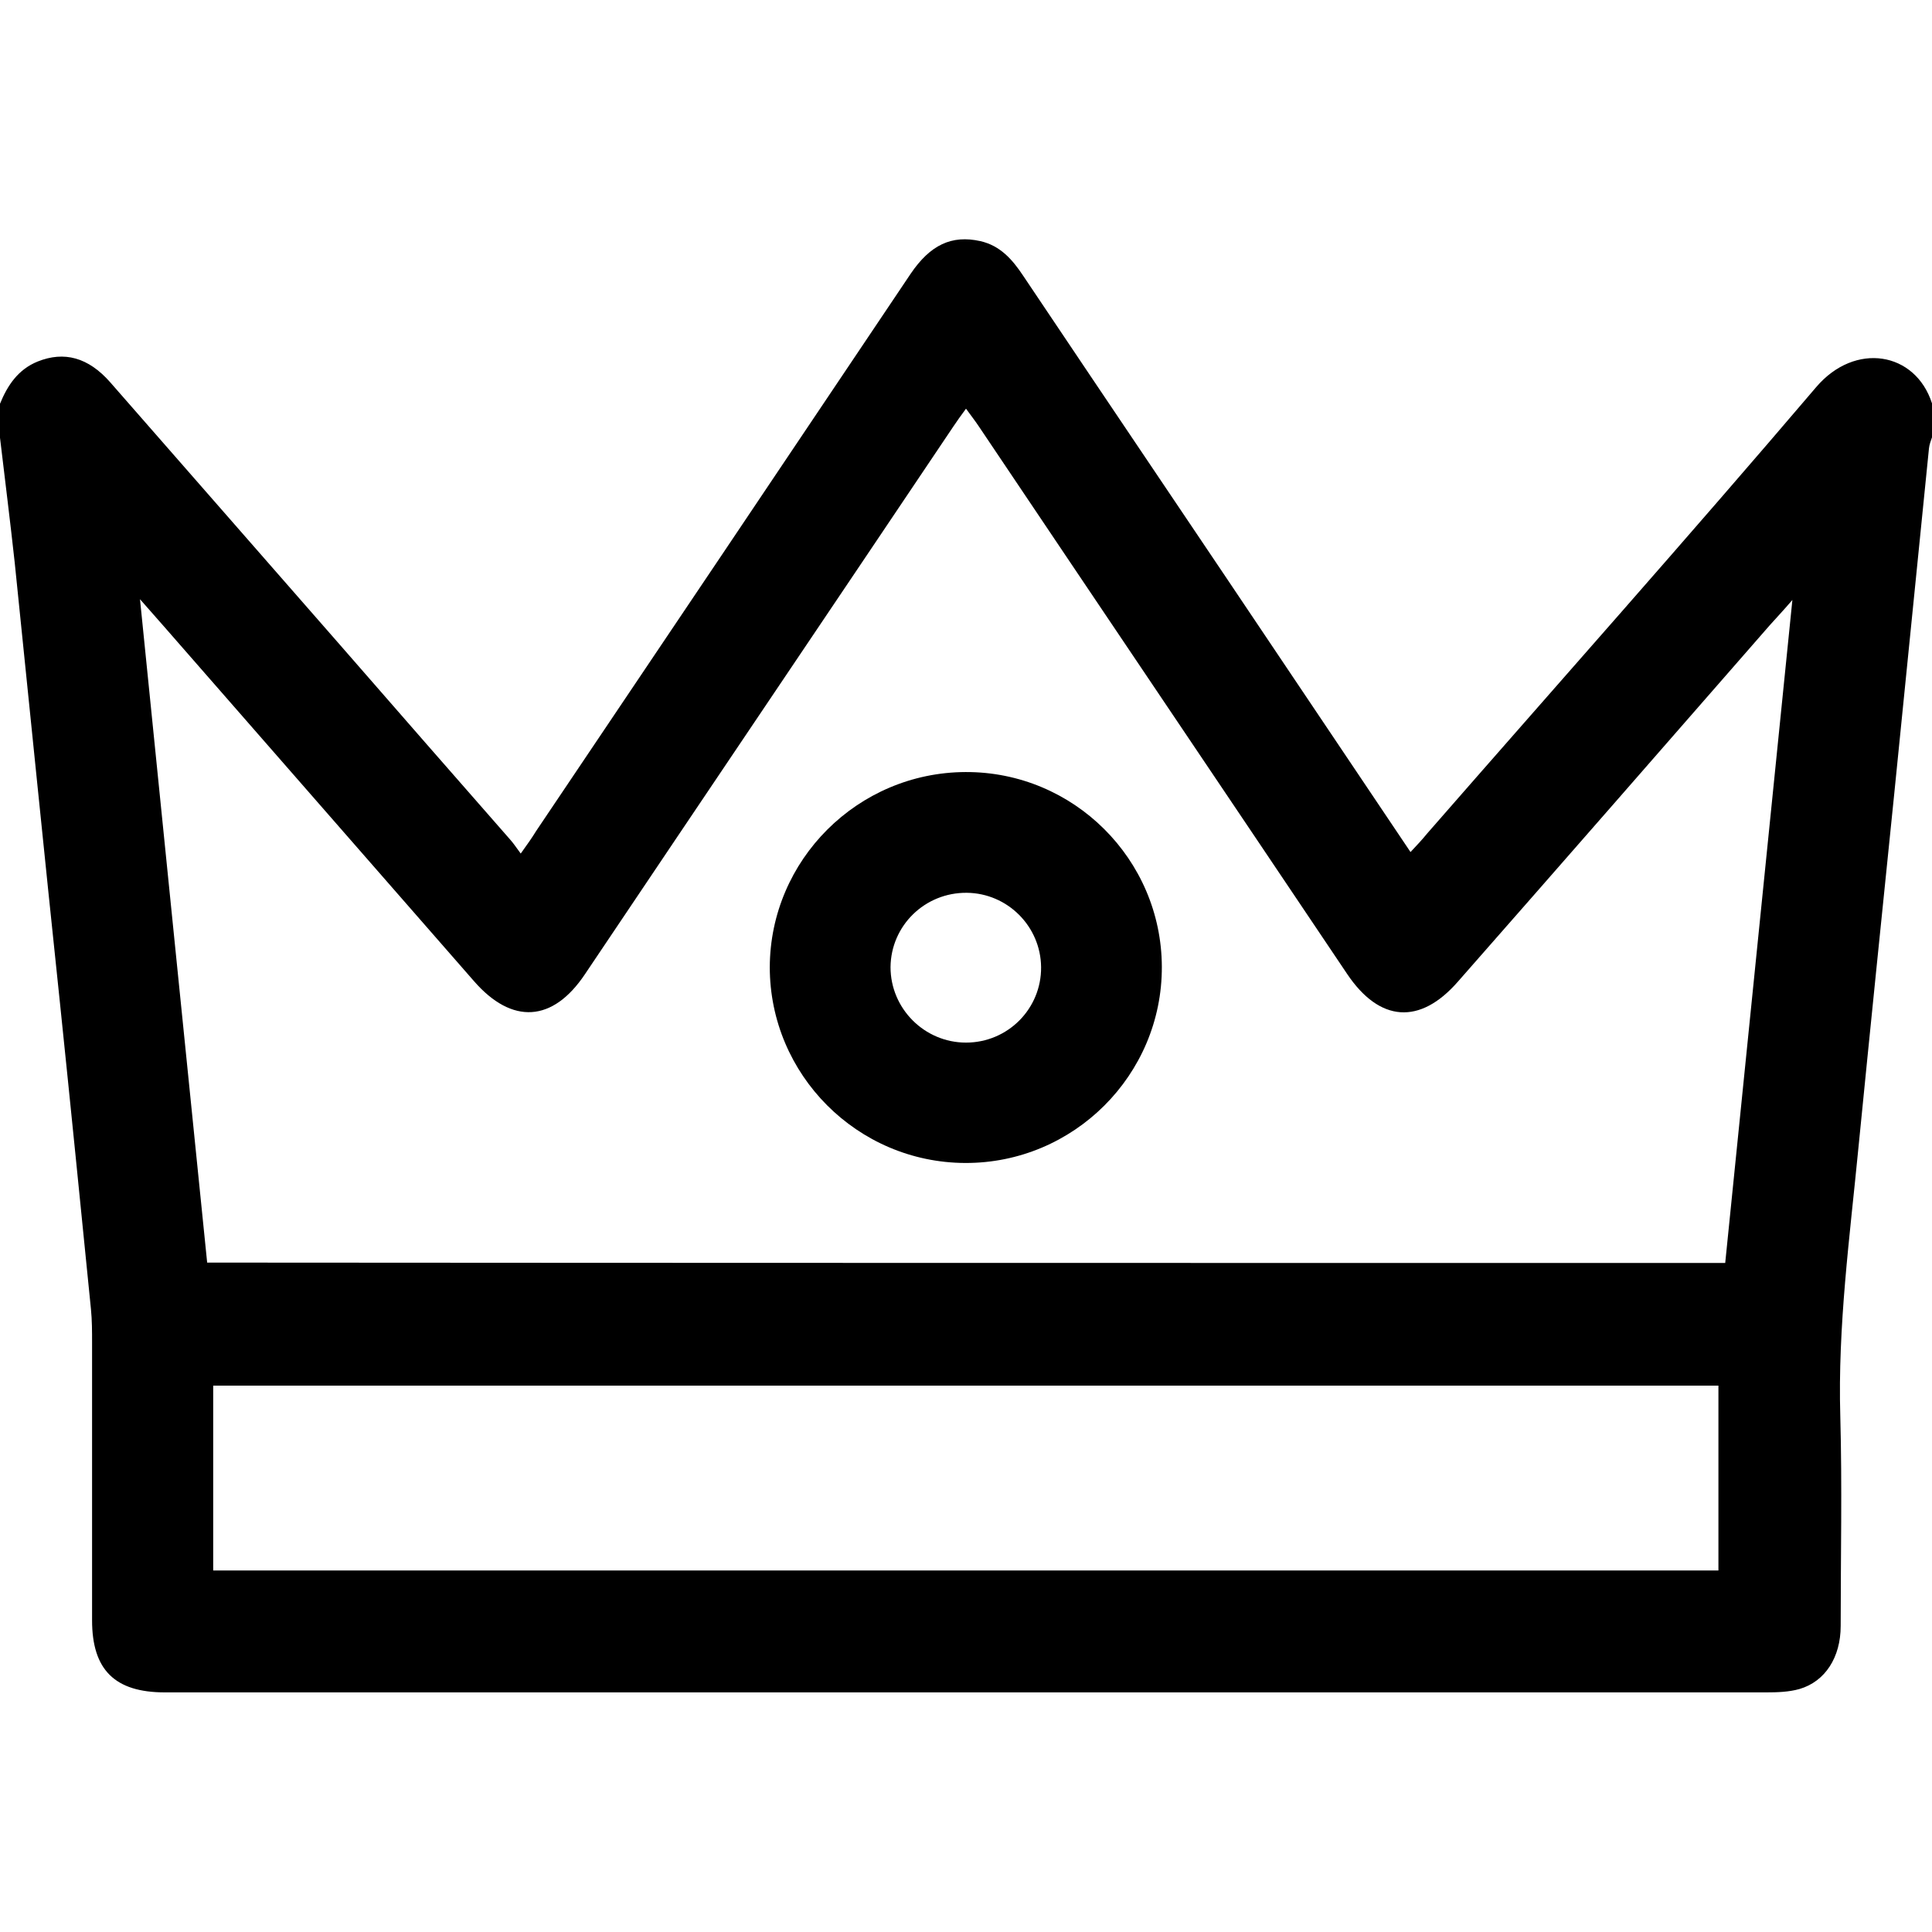
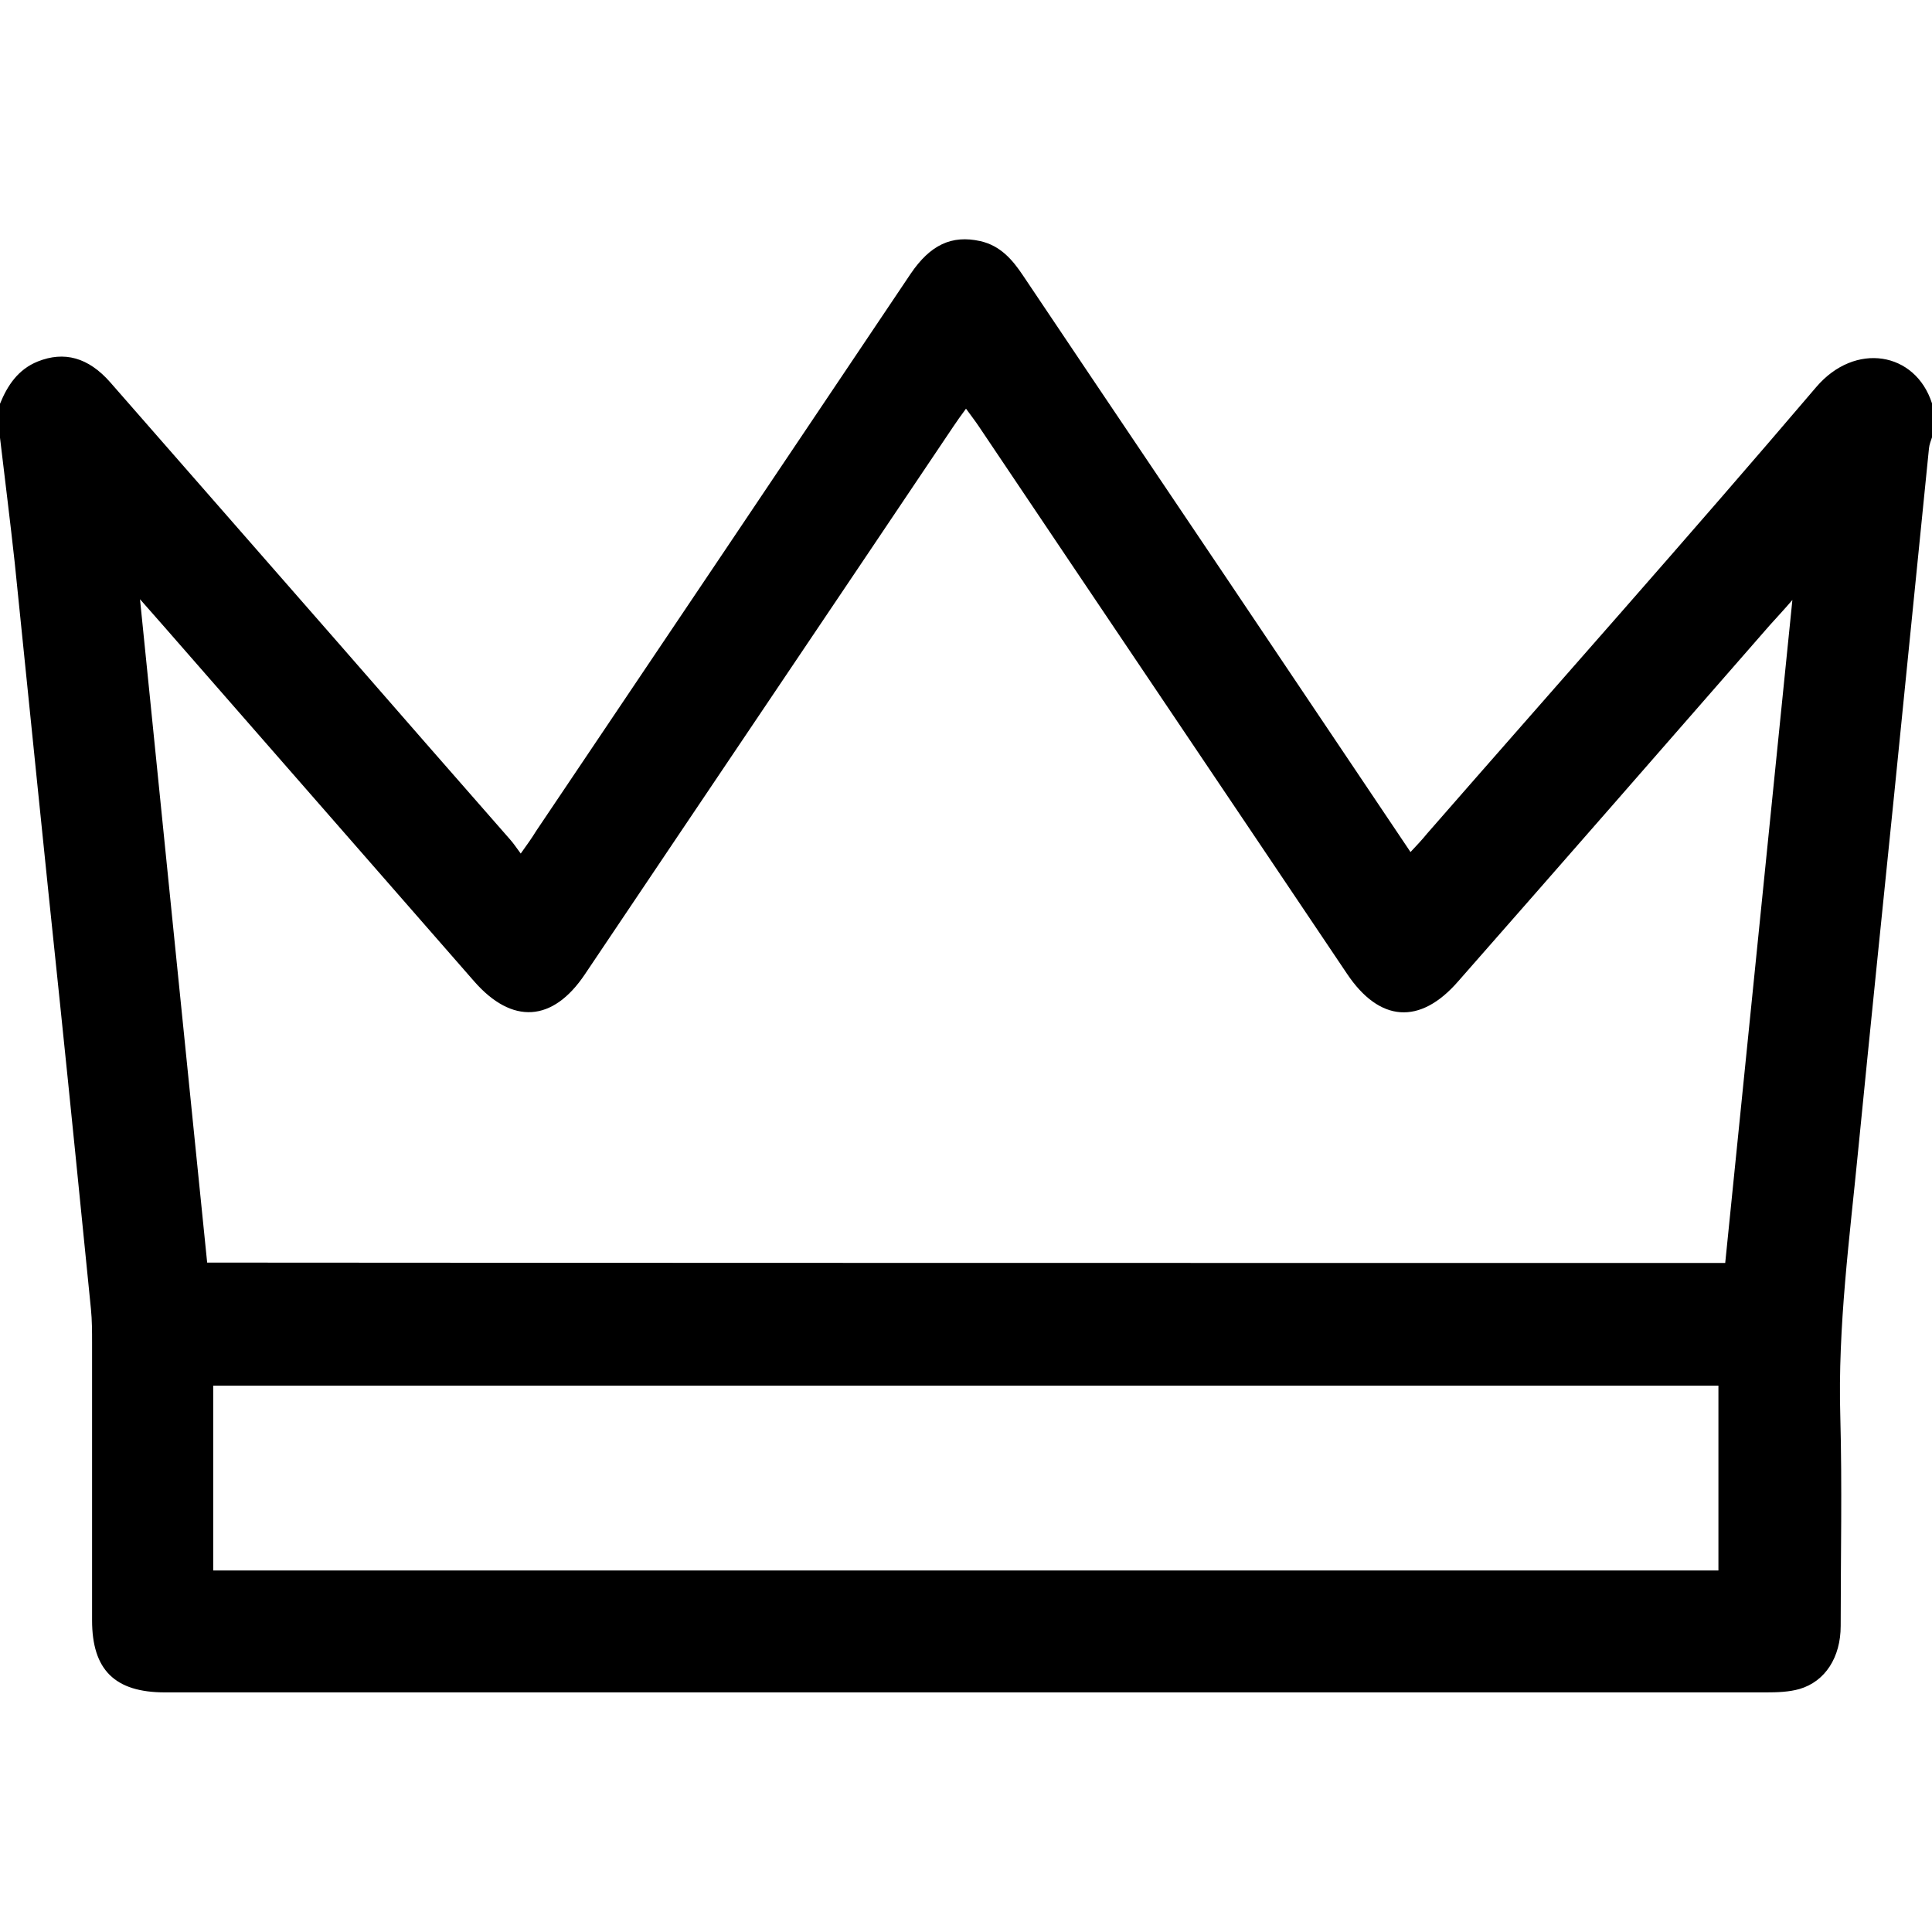
<svg xmlns="http://www.w3.org/2000/svg" version="1.1" id="Layer_1" x="0px" y="0px" viewBox="0 0 512 512" style="enable-background:new 0 0 512 512;" xml:space="preserve">
  <path d="M0,107c2-4.9,4.8-9.1,10-11.2c7-2.8,13.4-1.1,19.2,5.5c20.3,23.2,40.6,46.4,60.9,69.6c15,17.2,30,34.4,45.1,51.6  c0.9,1,1.6,2.1,2.8,3.7c1.8-2.5,3-4.2,4.1-6c33.1-49.2,66.2-98.4,99.2-147.6c5.2-7.7,10.9-10.4,18.5-8.7c5.3,1.2,8.5,4.9,11.3,9.1  c23.8,35.5,47.8,71,71.6,106.5c10.2,15.2,20.4,30.4,31.1,46.3c1.7-1.8,3.1-3.3,4.4-4.9c34.4-39.4,69.2-78.5,103.1-118.3  c10.3-12.1,26.3-9.4,30.7,4.3c0,3,0,6,0,9c-0.3,0.9-0.7,1.9-0.8,2.9c-3.1,30.5-6.1,61-9.2,91.5c-3.2,31.3-6.4,62.6-9.5,93.9  c-2.3,23.7-5.5,47.3-4.8,71.2c0.5,18.5,0.1,37,0.1,55.5c0,8.3-4.1,14.7-10.9,16.7c-2.8,0.8-5.9,0.9-8.9,0.9  c-141.3,0-282.6,0-423.8,0c-0.2,0-0.3,0-0.5,0c-13.3,0-19.3-6-19.3-19.1c0-24.5,0-49,0-73.5c0-3,0-6-0.3-9c-2.7-27-5.4-54-8.2-81  C11.8,227,7.9,188.1,3.9,149.1C2.7,138.1,1.3,127,0,116C0,113,0,110,0,107z M457.2,334.7C463.1,276.5,469,218.4,475,159  c-2.5,2.9-4.3,4.8-6,6.7c-27.5,31.5-55,63-82.6,94.4c-10.1,11.6-20.8,10.8-29.4-2c-32.5-48.4-65.1-96.7-97.6-145.1  c-1-1.5-2.1-2.9-3.4-4.7c-1.4,1.9-2.4,3.3-3.4,4.8c-32.5,48.4-65.1,96.7-97.6,145.1c-8.5,12.7-19.3,13.4-29.4,1.8  c-27.3-31.2-54.6-62.5-81.9-93.7c-1.9-2.2-3.9-4.4-6.6-7.5c6,59.5,11.9,117.6,17.8,175.8C189.1,334.7,322.9,334.7,457.2,334.7z   M56.5,416.2c133.1,0,266,0,398.9,0c0-16.6,0-32.8,0-49c-133.2,0-265.9,0-398.9,0C56.5,383.6,56.5,399.7,56.5,416.2z" />
-   <path d="M255.9,204.6c28.6-0.1,51.9,23.1,52,51.6c0.1,28.7-23.4,52.1-52.1,52c-28.6-0.1-51.8-23.4-51.8-51.9  C204.1,227.9,227.3,204.7,255.9,204.6z M256,276.3c11.1,0,20-9,19.9-20c-0.1-10.8-8.9-19.6-19.7-19.7c-11.1-0.1-20.1,8.7-20.2,19.7  C236,267.3,245,276.3,256,276.3z" />
</svg>